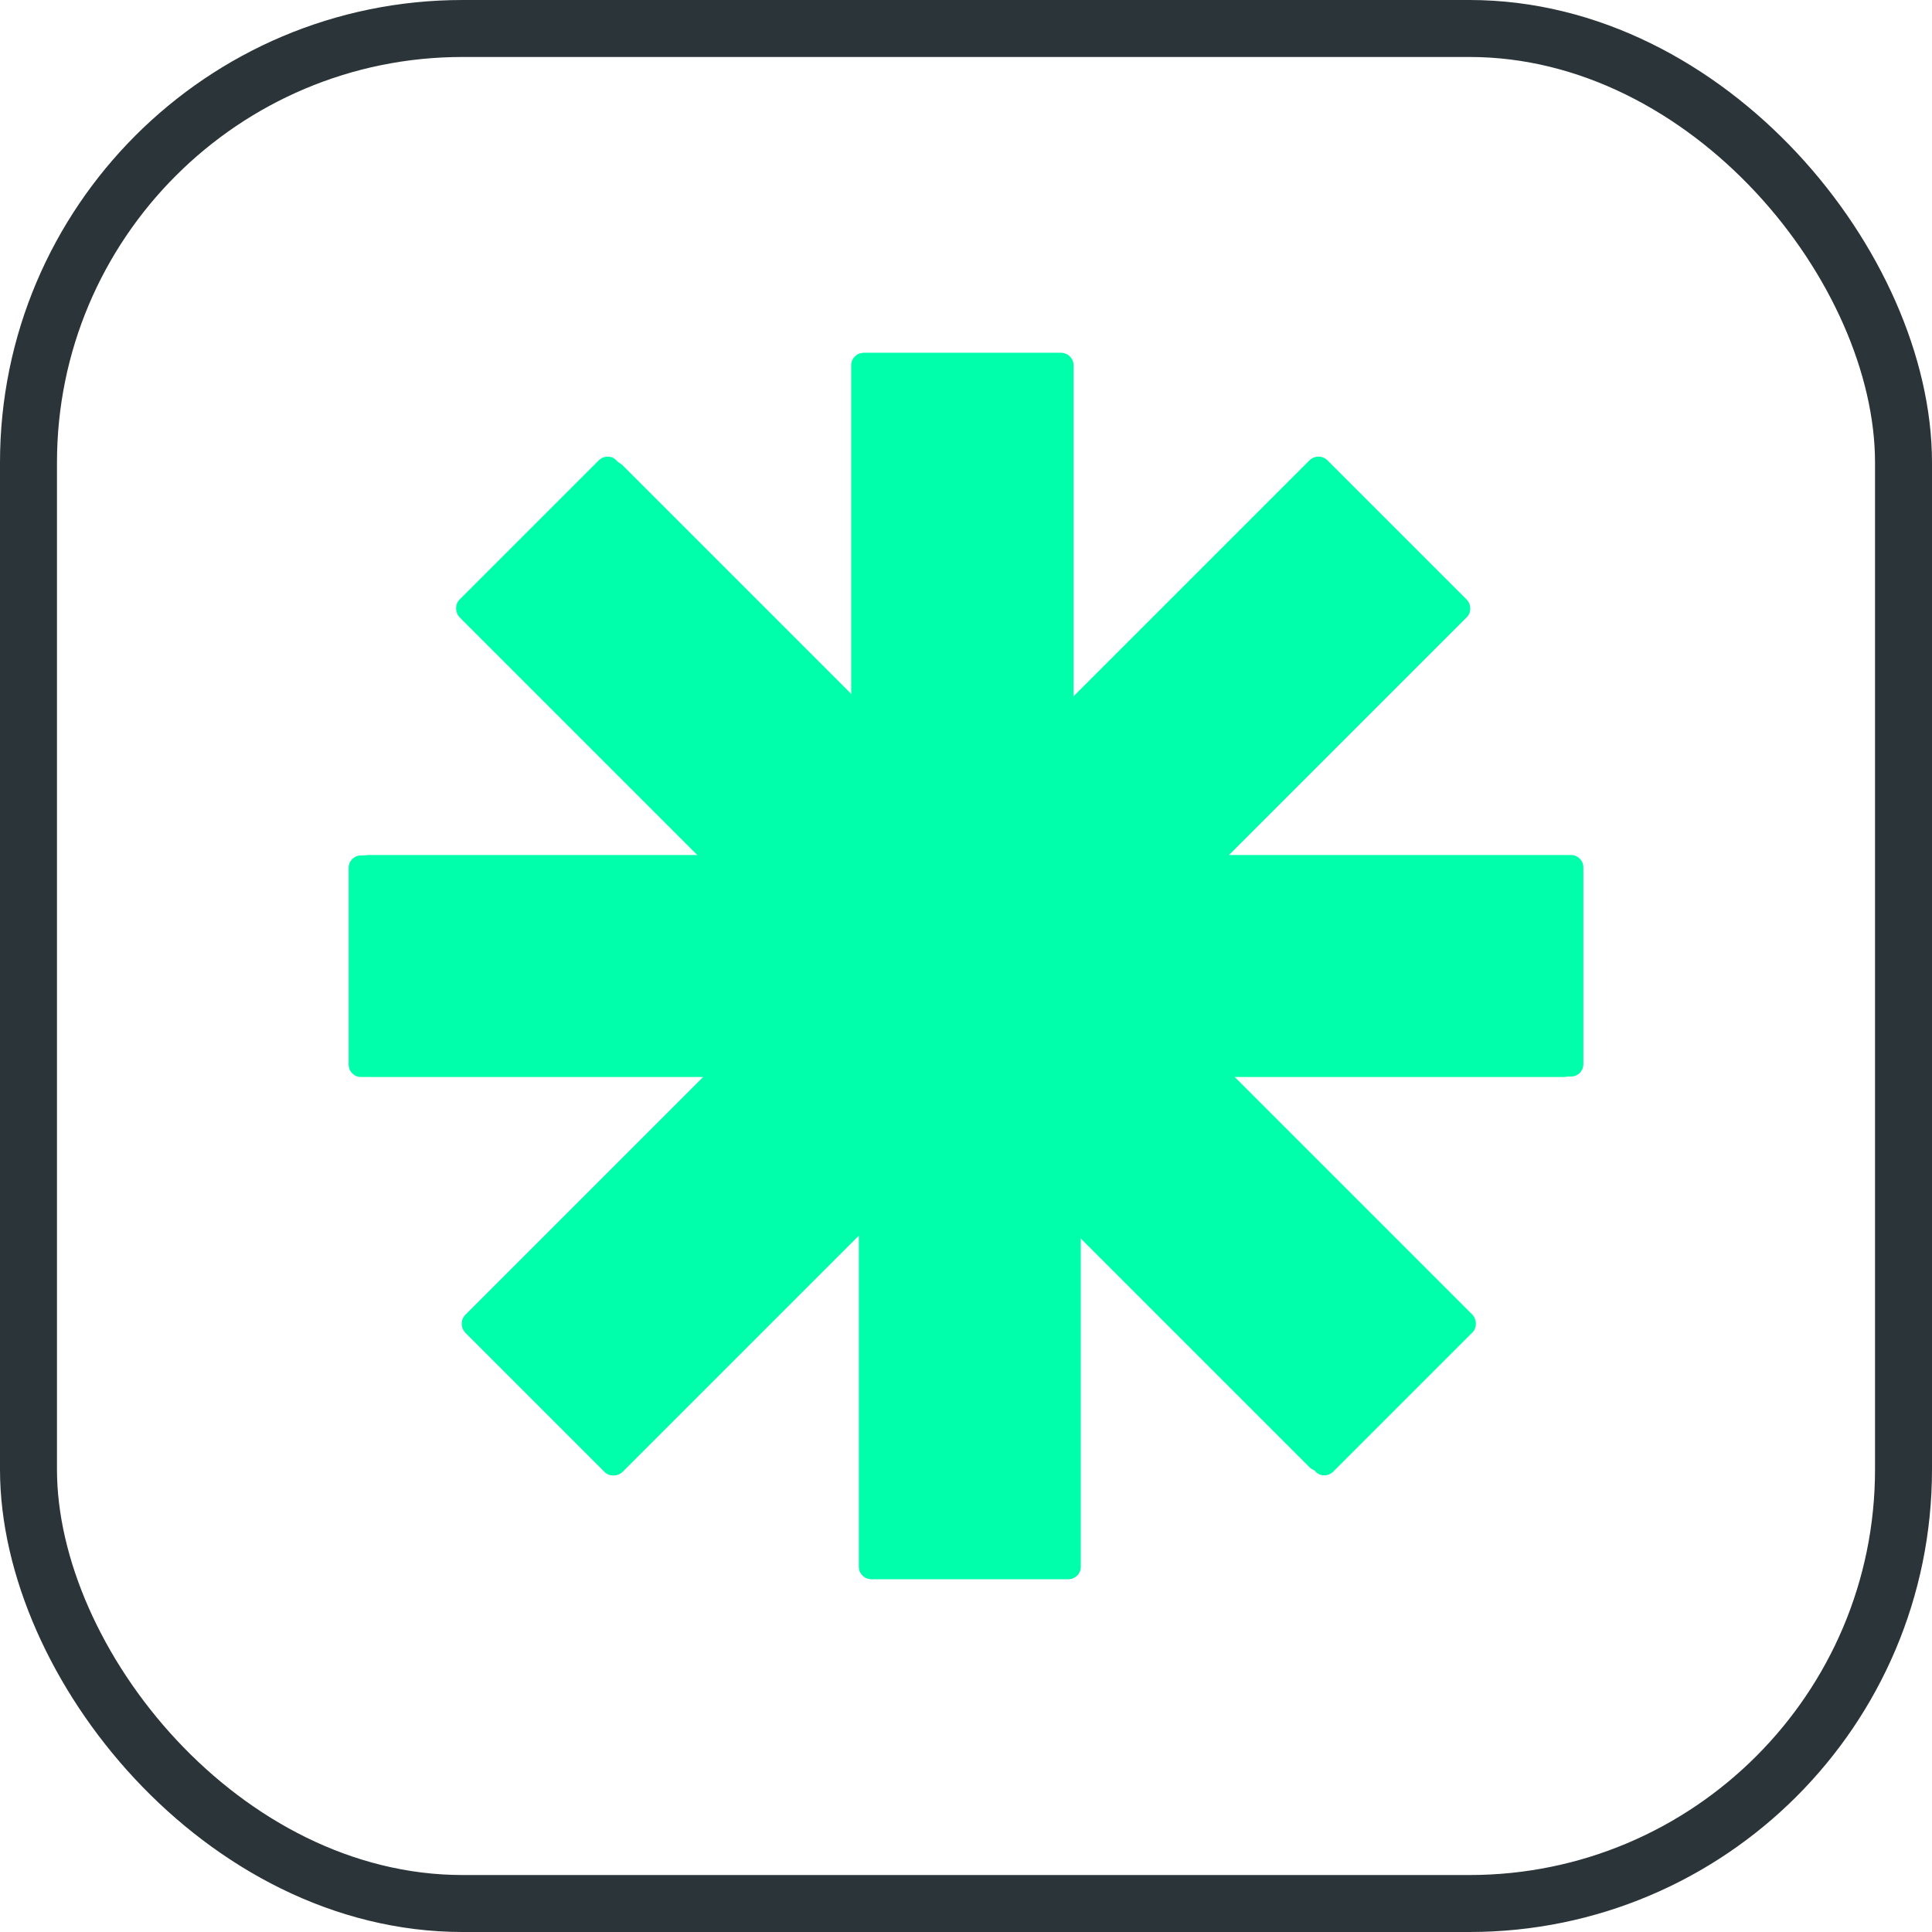
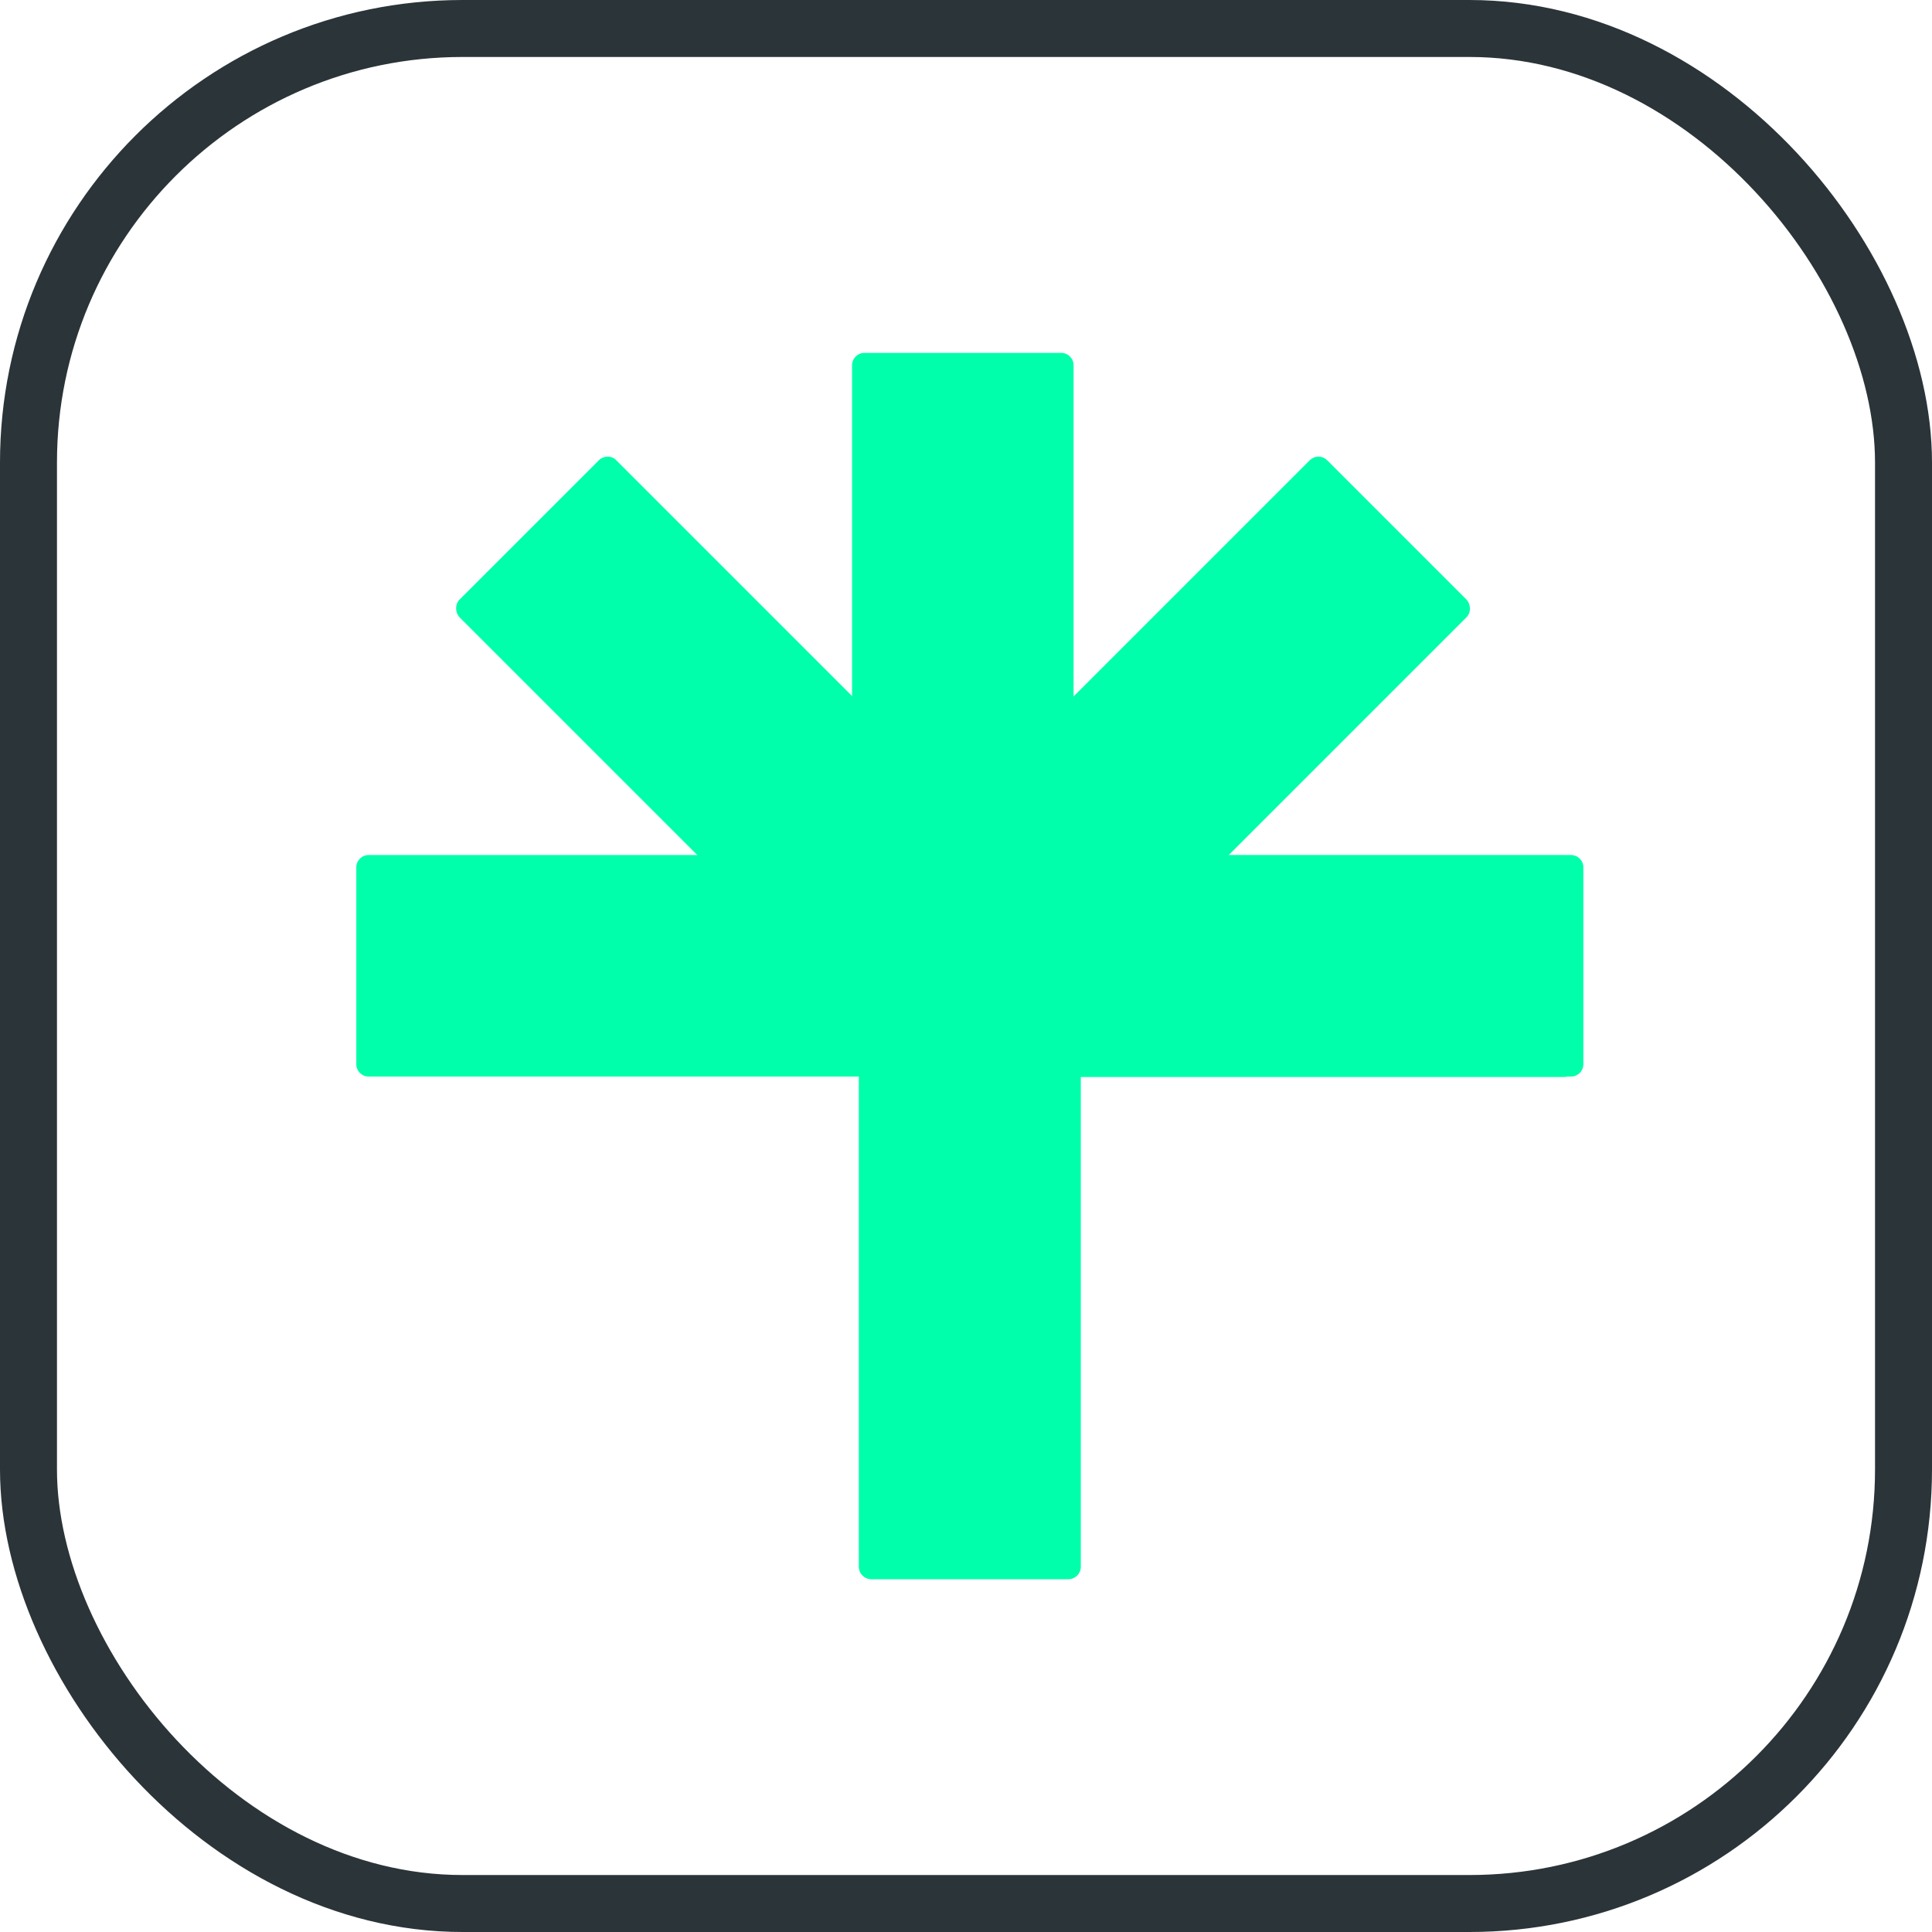
<svg xmlns="http://www.w3.org/2000/svg" id="Layer_2" data-name="Layer 2" viewBox="0 0 45.44 45.44">
  <defs>
    <style>
      .cls-1 {
        fill: none;
        stroke: #2b3438;
        stroke-miterlimit: 10;
        stroke-width: 1.34px;
      }

      .cls-2 {
        fill: #0fa;
      }
    </style>
  </defs>
  <g id="Layer_1-2" data-name="Layer 1">
    <g>
      <rect class="cls-1" x=".67" y=".67" width="44.1" height="44.1" rx="10.21" ry="10.21" />
      <g>
        <g>
-           <path class="cls-2" d="M23.95,23.88s0-.01.01-.02c.08-.09.15-.19.22-.28.69-.86,1.05-2.07,1.05-3.66v-5.78h0v-5.55c0-.16-.13-.29-.29-.29h-4.63c-.16,0-.29.13-.29.29v11.53h-9.79s0,0,0,0h-1.74c-.16,0-.29.13-.29.29v4.63c0,.16.13.29.29.29h5.55s5.32,0,5.32,0h.46c1.59,0,2.8-.37,3.66-1.05.1-.07.19-.14.28-.22,0,0,.01,0,.02-.01.03-.03.05-.06.08-.09.03-.03.06-.05.09-.08Z" />
          <path class="cls-2" d="M21.49,24.05s.01,0,.02.01c.09.08.19.15.28.22.86.69,2.07,1.05,3.66,1.05h11.33c.16,0,.29-.13.29-.29v-4.63c0-.16-.13-.29-.29-.29h-11.53v-9.79s0,0,0,0v-1.74c0-.16-.13-.29-.29-.29h-4.63c-.16,0-.29.13-.29.29v5.55s0,5.32,0,5.32v.46c0,1.59.37,2.8,1.05,3.66.07.1.14.19.22.28,0,0,0,.01.01.02.03.03.06.05.09.08.03.03.05.06.08.09Z" />
          <path class="cls-2" d="M21.49,21.56s0,.01-.01.02c-.08.09-.15.19-.22.28-.69.86-1.05,2.07-1.05,3.66v5.78h0v5.55c0,.16.13.29.29.29h4.63c.16,0,.29-.13.29-.29v-11.53h9.79s0,0,0,0h1.74c.16,0,.29-.13.29-.29v-4.63c0-.16-.13-.29-.29-.29h-5.55s-5.32,0-5.32,0h-.46c-1.59,0-2.8.37-3.66,1.05-.1.07-.19.14-.28.22,0,0-.01,0-.02.01-.03.03-.05.06-.08.09-.03.03-.06.05-.09.08Z" />
          <path class="cls-2" d="M23.96,21.39s-.01,0-.02-.01c-.09-.08-.19-.15-.28-.22-.86-.69-2.07-1.05-3.66-1.05h-11.33c-.16,0-.29.13-.29.29v4.63c0,.16.13.29.29.29h11.53v9.79s0,0,0,0v1.74c0,.16.13.29.29.29h4.63c.16,0,.29-.13.29-.29v-5.55s0-5.32,0-5.32v-.46c0-1.59-.37-2.8-1.05-3.66-.07-.1-.14-.19-.22-.28,0,0,0-.01-.01-.02-.03-.03-.06-.05-.09-.08-.03-.03-.05-.06-.08-.09Z" />
        </g>
        <g>
          <path class="cls-2" d="M22.77,24.41s.02,0,.02,0c.12,0,.24-.03.36-.04,1.09-.12,2.2-.72,3.33-1.84l4.09-4.09h0l3.92-3.92c.11-.11.11-.3,0-.42l-3.27-3.27c-.12-.12-.3-.12-.42,0l-1.23,1.23-6.92,6.92-6.92-6.92h0l-1.23-1.23c-.11-.12-.3-.12-.42,0l-3.27,3.27c-.11.11-.11.3,0,.42l3.92,3.92,3.76,3.76.33.33c1.13,1.13,2.24,1.72,3.33,1.84.12.02.24.04.36.04,0,0,.02,0,.02,0,.04,0,.08-.01.12,0,.04,0,.08.01.12,0Z" />
-           <path class="cls-2" d="M20.91,22.79s0,.02,0,.02c0,.12.03.24.04.36.12,1.09.72,2.2,1.84,3.33l4.09,4.09h0l3.92,3.92c.11.11.3.11.42,0l3.27-3.27c.12-.12.12-.3,0-.42l-1.23-1.23-6.92-6.92,6.92-6.92h0s1.23-1.23,1.23-1.23c.12-.11.12-.3,0-.42l-3.27-3.27c-.11-.11-.3-.11-.42,0l-3.92,3.92-3.76,3.76-.33.33c-1.13,1.13-1.72,2.24-1.84,3.33-.02.12-.04.24-.04.36,0,0,0,.02,0,.02,0,.04.01.08,0,.12,0,.04-.01.08,0,.12Z" />
-           <path class="cls-2" d="M22.67,21.03s-.02,0-.02,0c-.12,0-.24.03-.36.04-1.09.12-2.2.72-3.33,1.84l-4.09,4.09h0l-3.92,3.92c-.11.11-.11.3,0,.42l3.27,3.27c.12.12.3.12.42,0l1.23-1.23,6.92-6.92,6.92,6.92h0l1.23,1.23c.11.12.3.12.42,0l3.27-3.27c.11-.11.11-.3,0-.42l-3.92-3.92-3.76-3.76-.33-.33c-1.13-1.13-2.24-1.72-3.33-1.84-.12-.02-.24-.04-.36-.04,0,0-.02,0-.02,0-.04,0-.08.01-.12,0-.04,0-.08-.01-.12,0Z" />
-           <path class="cls-2" d="M24.53,22.66s0-.02,0-.02c0-.12-.03-.24-.04-.36-.12-1.09-.72-2.2-1.84-3.33l-4.09-4.09h0l-3.92-3.92c-.11-.11-.3-.11-.42,0l-3.27,3.27c-.12.12-.12.3,0,.42l1.23,1.23,6.92,6.92-6.92,6.92h0s-1.23,1.23-1.23,1.23c-.12.11-.12.3,0,.42l3.27,3.27c.11.11.3.11.42,0l3.92-3.92,3.76-3.76.33-.33c1.13-1.13,1.72-2.24,1.84-3.33.02-.12.04-.24.04-.36,0,0,0-.02,0-.02,0-.04-.01-.08,0-.12,0-.04.01-.08,0-.12Z" />
        </g>
      </g>
    </g>
  </g>
</svg>